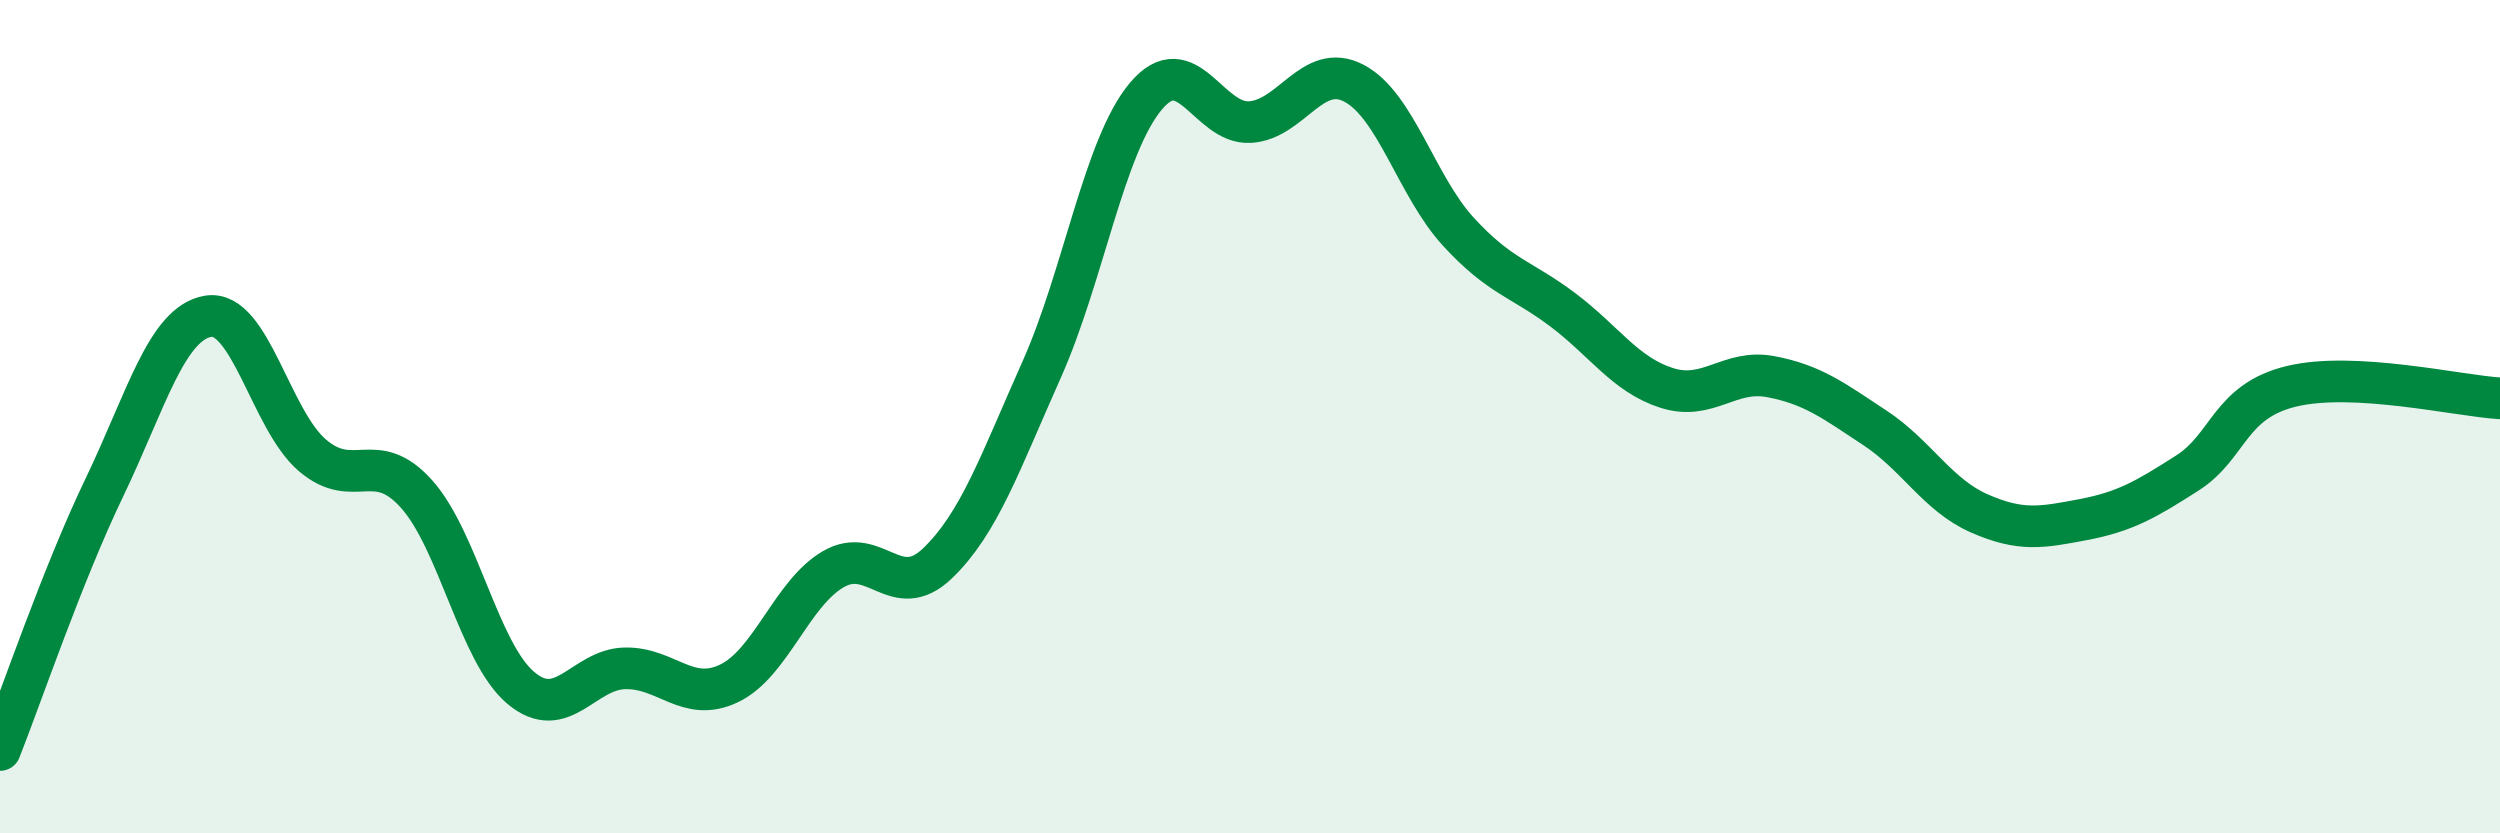
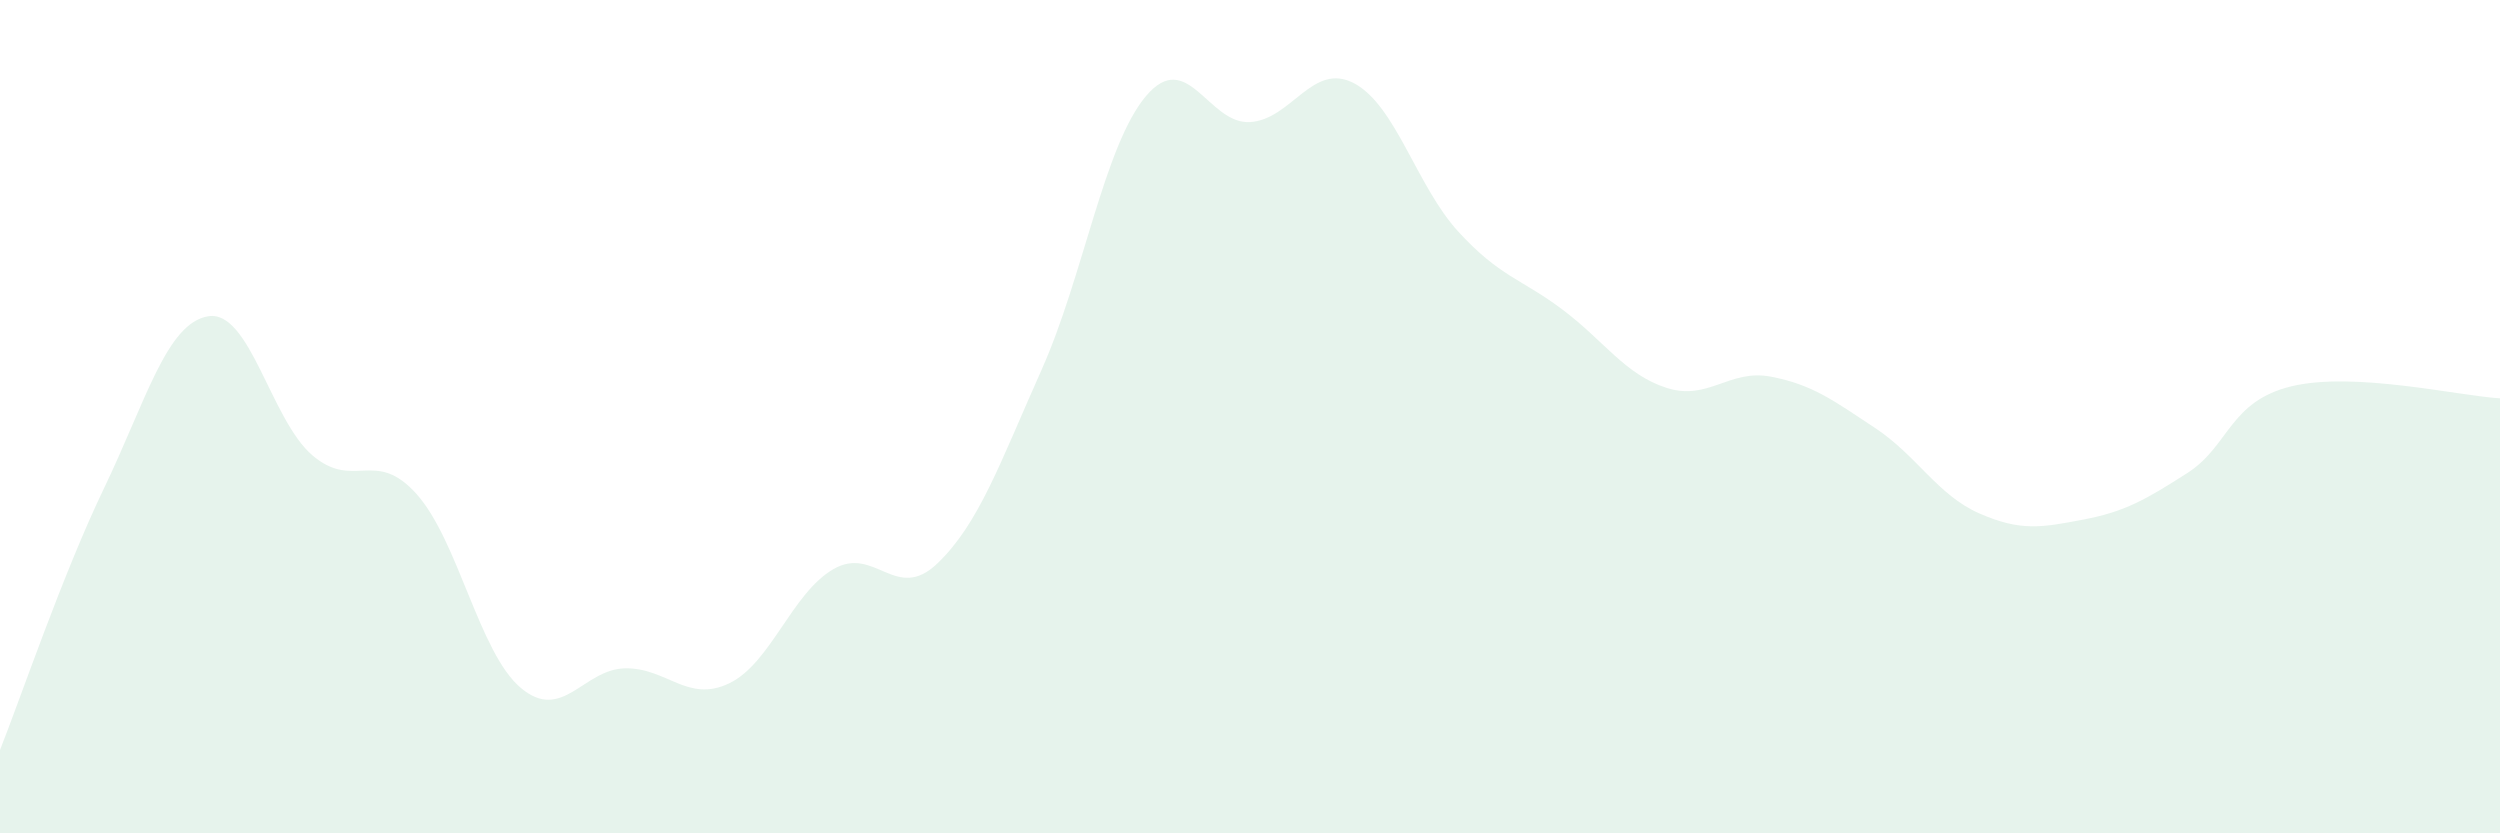
<svg xmlns="http://www.w3.org/2000/svg" width="60" height="20" viewBox="0 0 60 20">
  <path d="M 0,18 C 0.5,16.74 1.5,13.79 2.5,11.71 C 3.5,9.63 4,7.75 5,7.59 C 6,7.43 6.5,10.08 7.5,10.93 C 8.5,11.78 9,10.74 10,11.86 C 11,12.98 11.5,15.67 12.5,16.51 C 13.5,17.35 14,16.06 15,16.04 C 16,16.02 16.5,16.88 17.5,16.4 C 18.5,15.92 19,14.24 20,13.66 C 21,13.08 21.5,14.48 22.5,13.52 C 23.5,12.56 24,11.11 25,8.87 C 26,6.63 26.5,3.5 27.5,2.31 C 28.5,1.12 29,2.99 30,2.93 C 31,2.87 31.5,1.47 32.5,2 C 33.5,2.53 34,4.47 35,5.56 C 36,6.65 36.5,6.68 37.5,7.43 C 38.5,8.18 39,8.99 40,9.31 C 41,9.63 41.5,8.85 42.5,9.04 C 43.5,9.23 44,9.61 45,10.27 C 46,10.93 46.5,11.88 47.5,12.32 C 48.5,12.76 49,12.66 50,12.47 C 51,12.28 51.5,11.99 52.5,11.35 C 53.5,10.71 53.5,9.63 55,9.27 C 56.5,8.91 59,9.5 60,9.56L60 20L0 20Z" fill="#008740" opacity="0.1" stroke-linecap="round" stroke-linejoin="round" />
-   <path d="M 0,18 C 0.5,16.74 1.5,13.79 2.5,11.71 C 3.5,9.63 4,7.75 5,7.59 C 6,7.43 6.5,10.08 7.5,10.93 C 8.5,11.78 9,10.74 10,11.86 C 11,12.98 11.5,15.67 12.5,16.51 C 13.5,17.35 14,16.06 15,16.04 C 16,16.02 16.5,16.88 17.5,16.4 C 18.5,15.92 19,14.24 20,13.66 C 21,13.08 21.5,14.48 22.5,13.52 C 23.5,12.56 24,11.11 25,8.87 C 26,6.63 26.5,3.5 27.5,2.31 C 28.5,1.12 29,2.99 30,2.93 C 31,2.87 31.5,1.47 32.5,2 C 33.5,2.53 34,4.47 35,5.56 C 36,6.65 36.5,6.68 37.5,7.43 C 38.5,8.18 39,8.99 40,9.31 C 41,9.63 41.5,8.85 42.5,9.04 C 43.5,9.23 44,9.61 45,10.27 C 46,10.93 46.5,11.88 47.5,12.32 C 48.5,12.76 49,12.66 50,12.47 C 51,12.28 51.5,11.99 52.5,11.35 C 53.5,10.71 53.5,9.63 55,9.27 C 56.5,8.91 59,9.5 60,9.56" stroke="#008740" stroke-width="1" fill="none" stroke-linecap="round" stroke-linejoin="round" />
</svg>